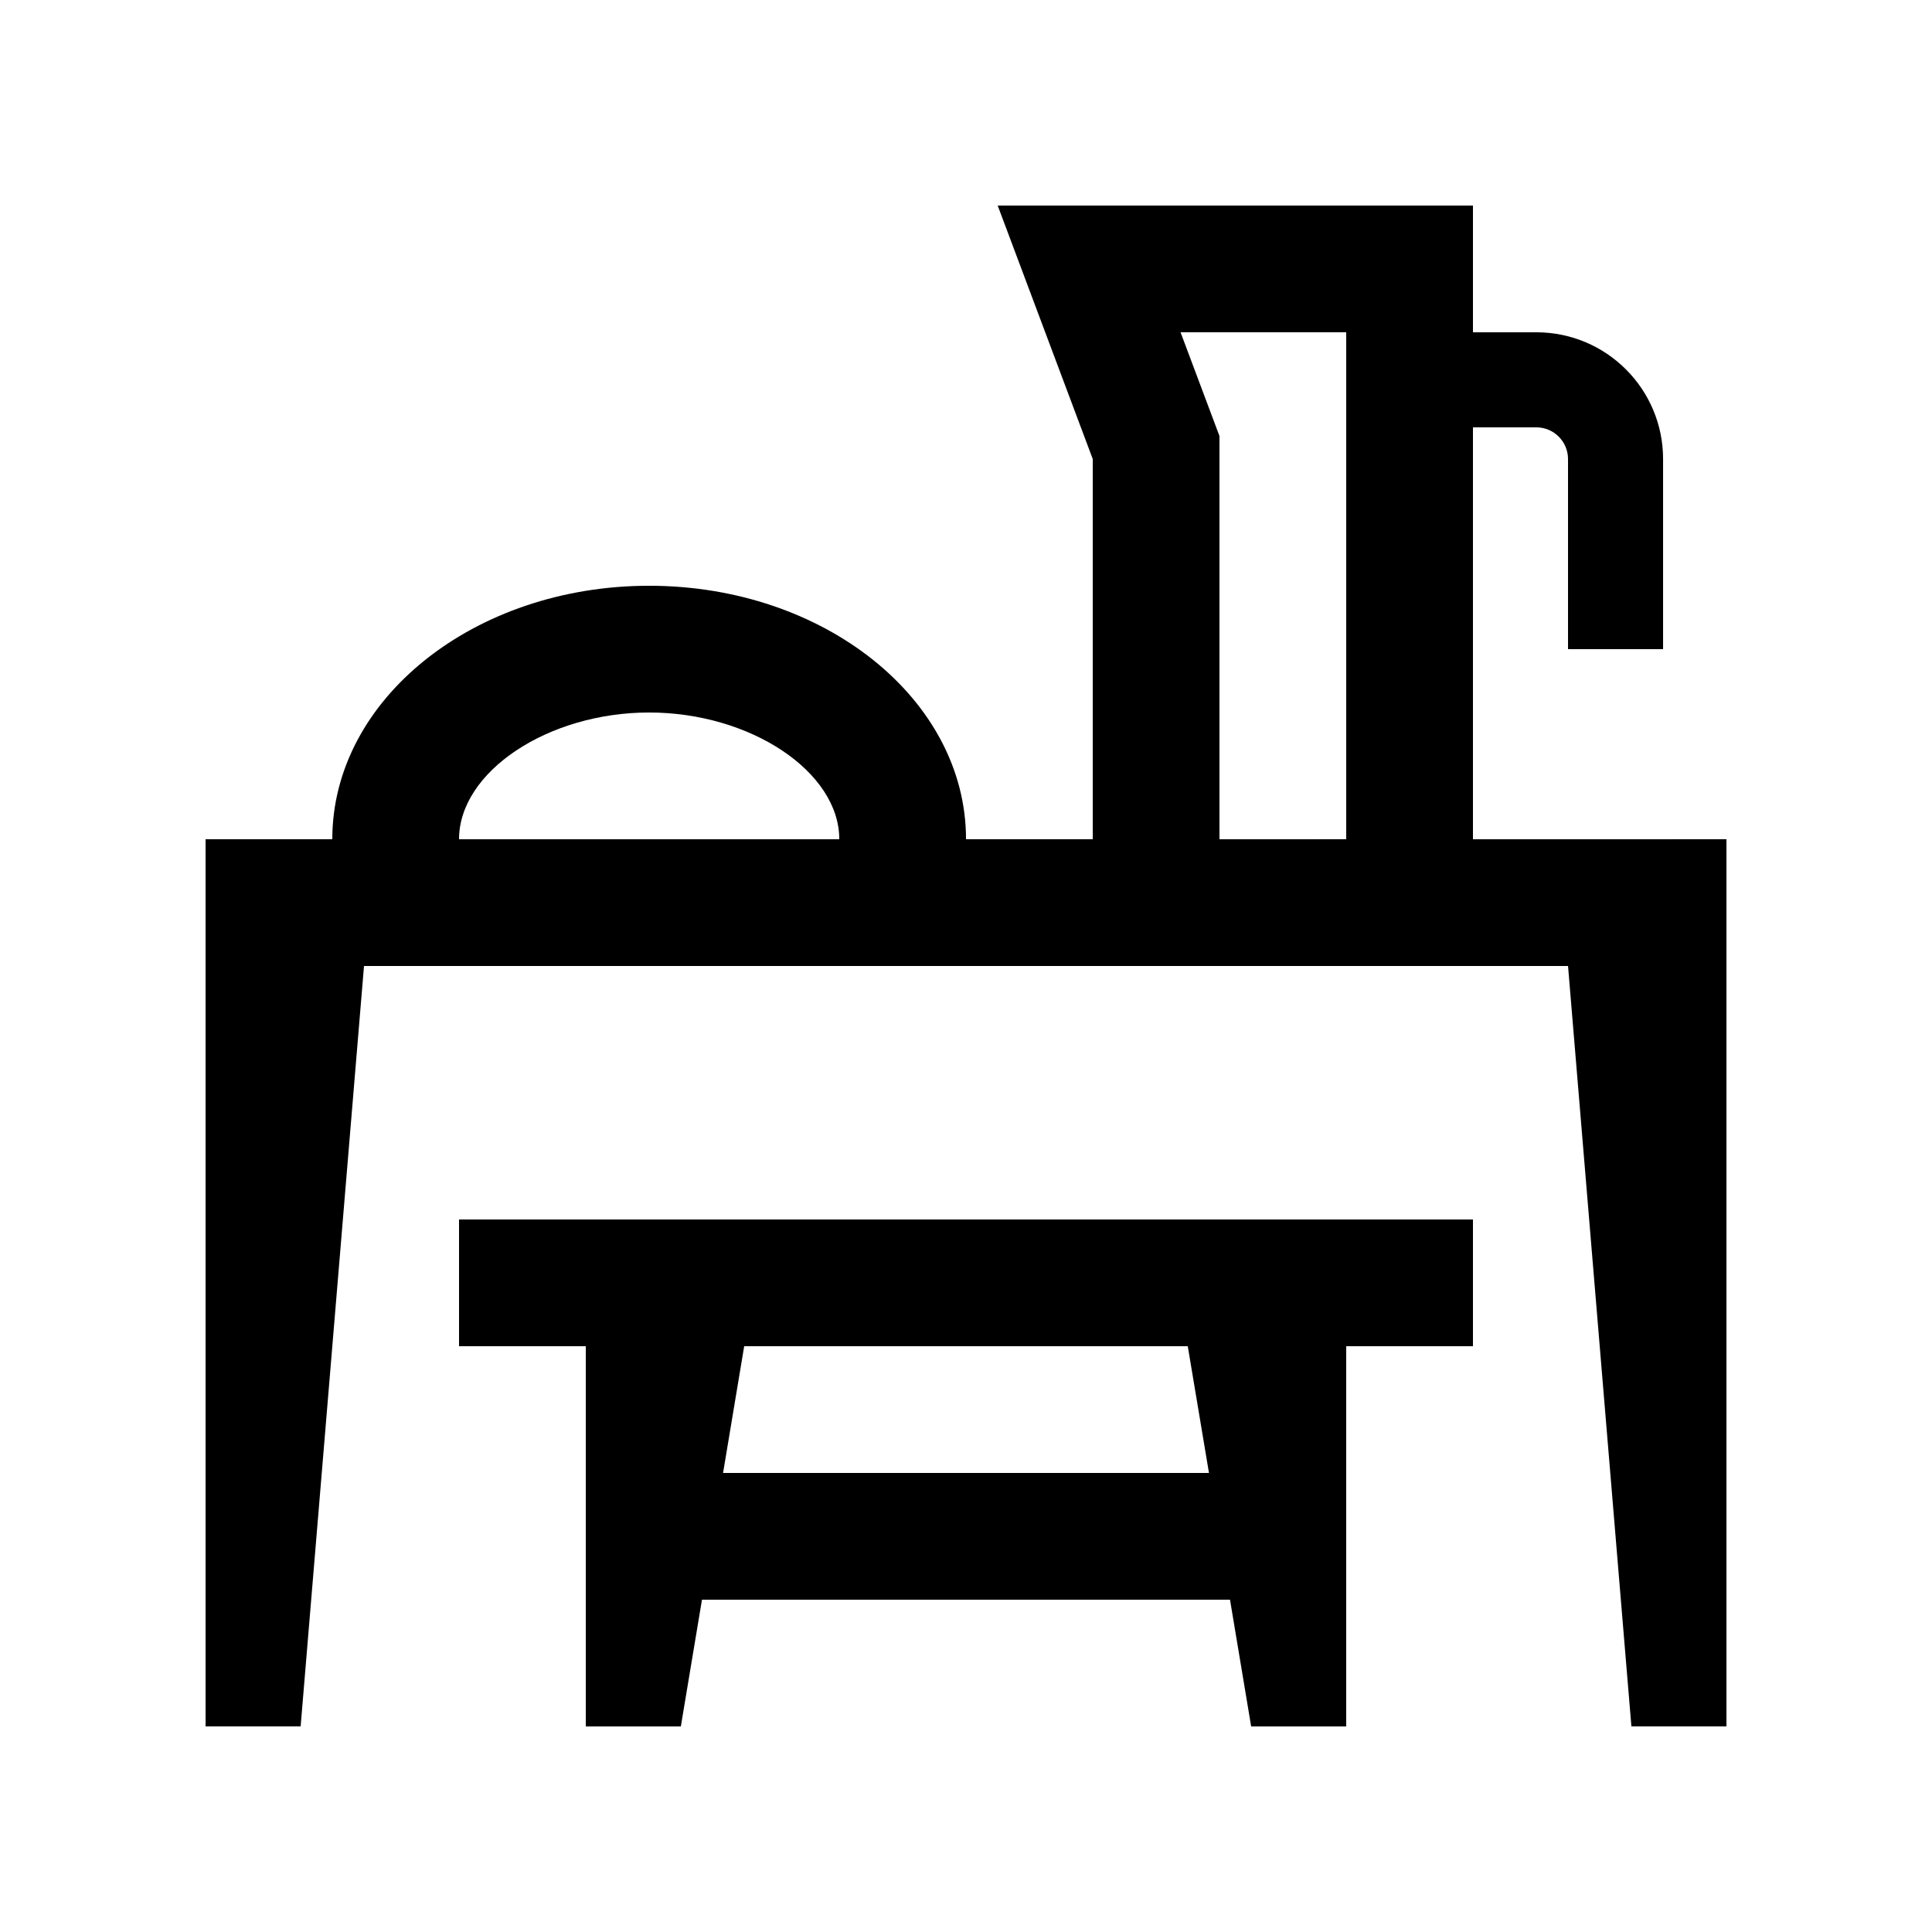
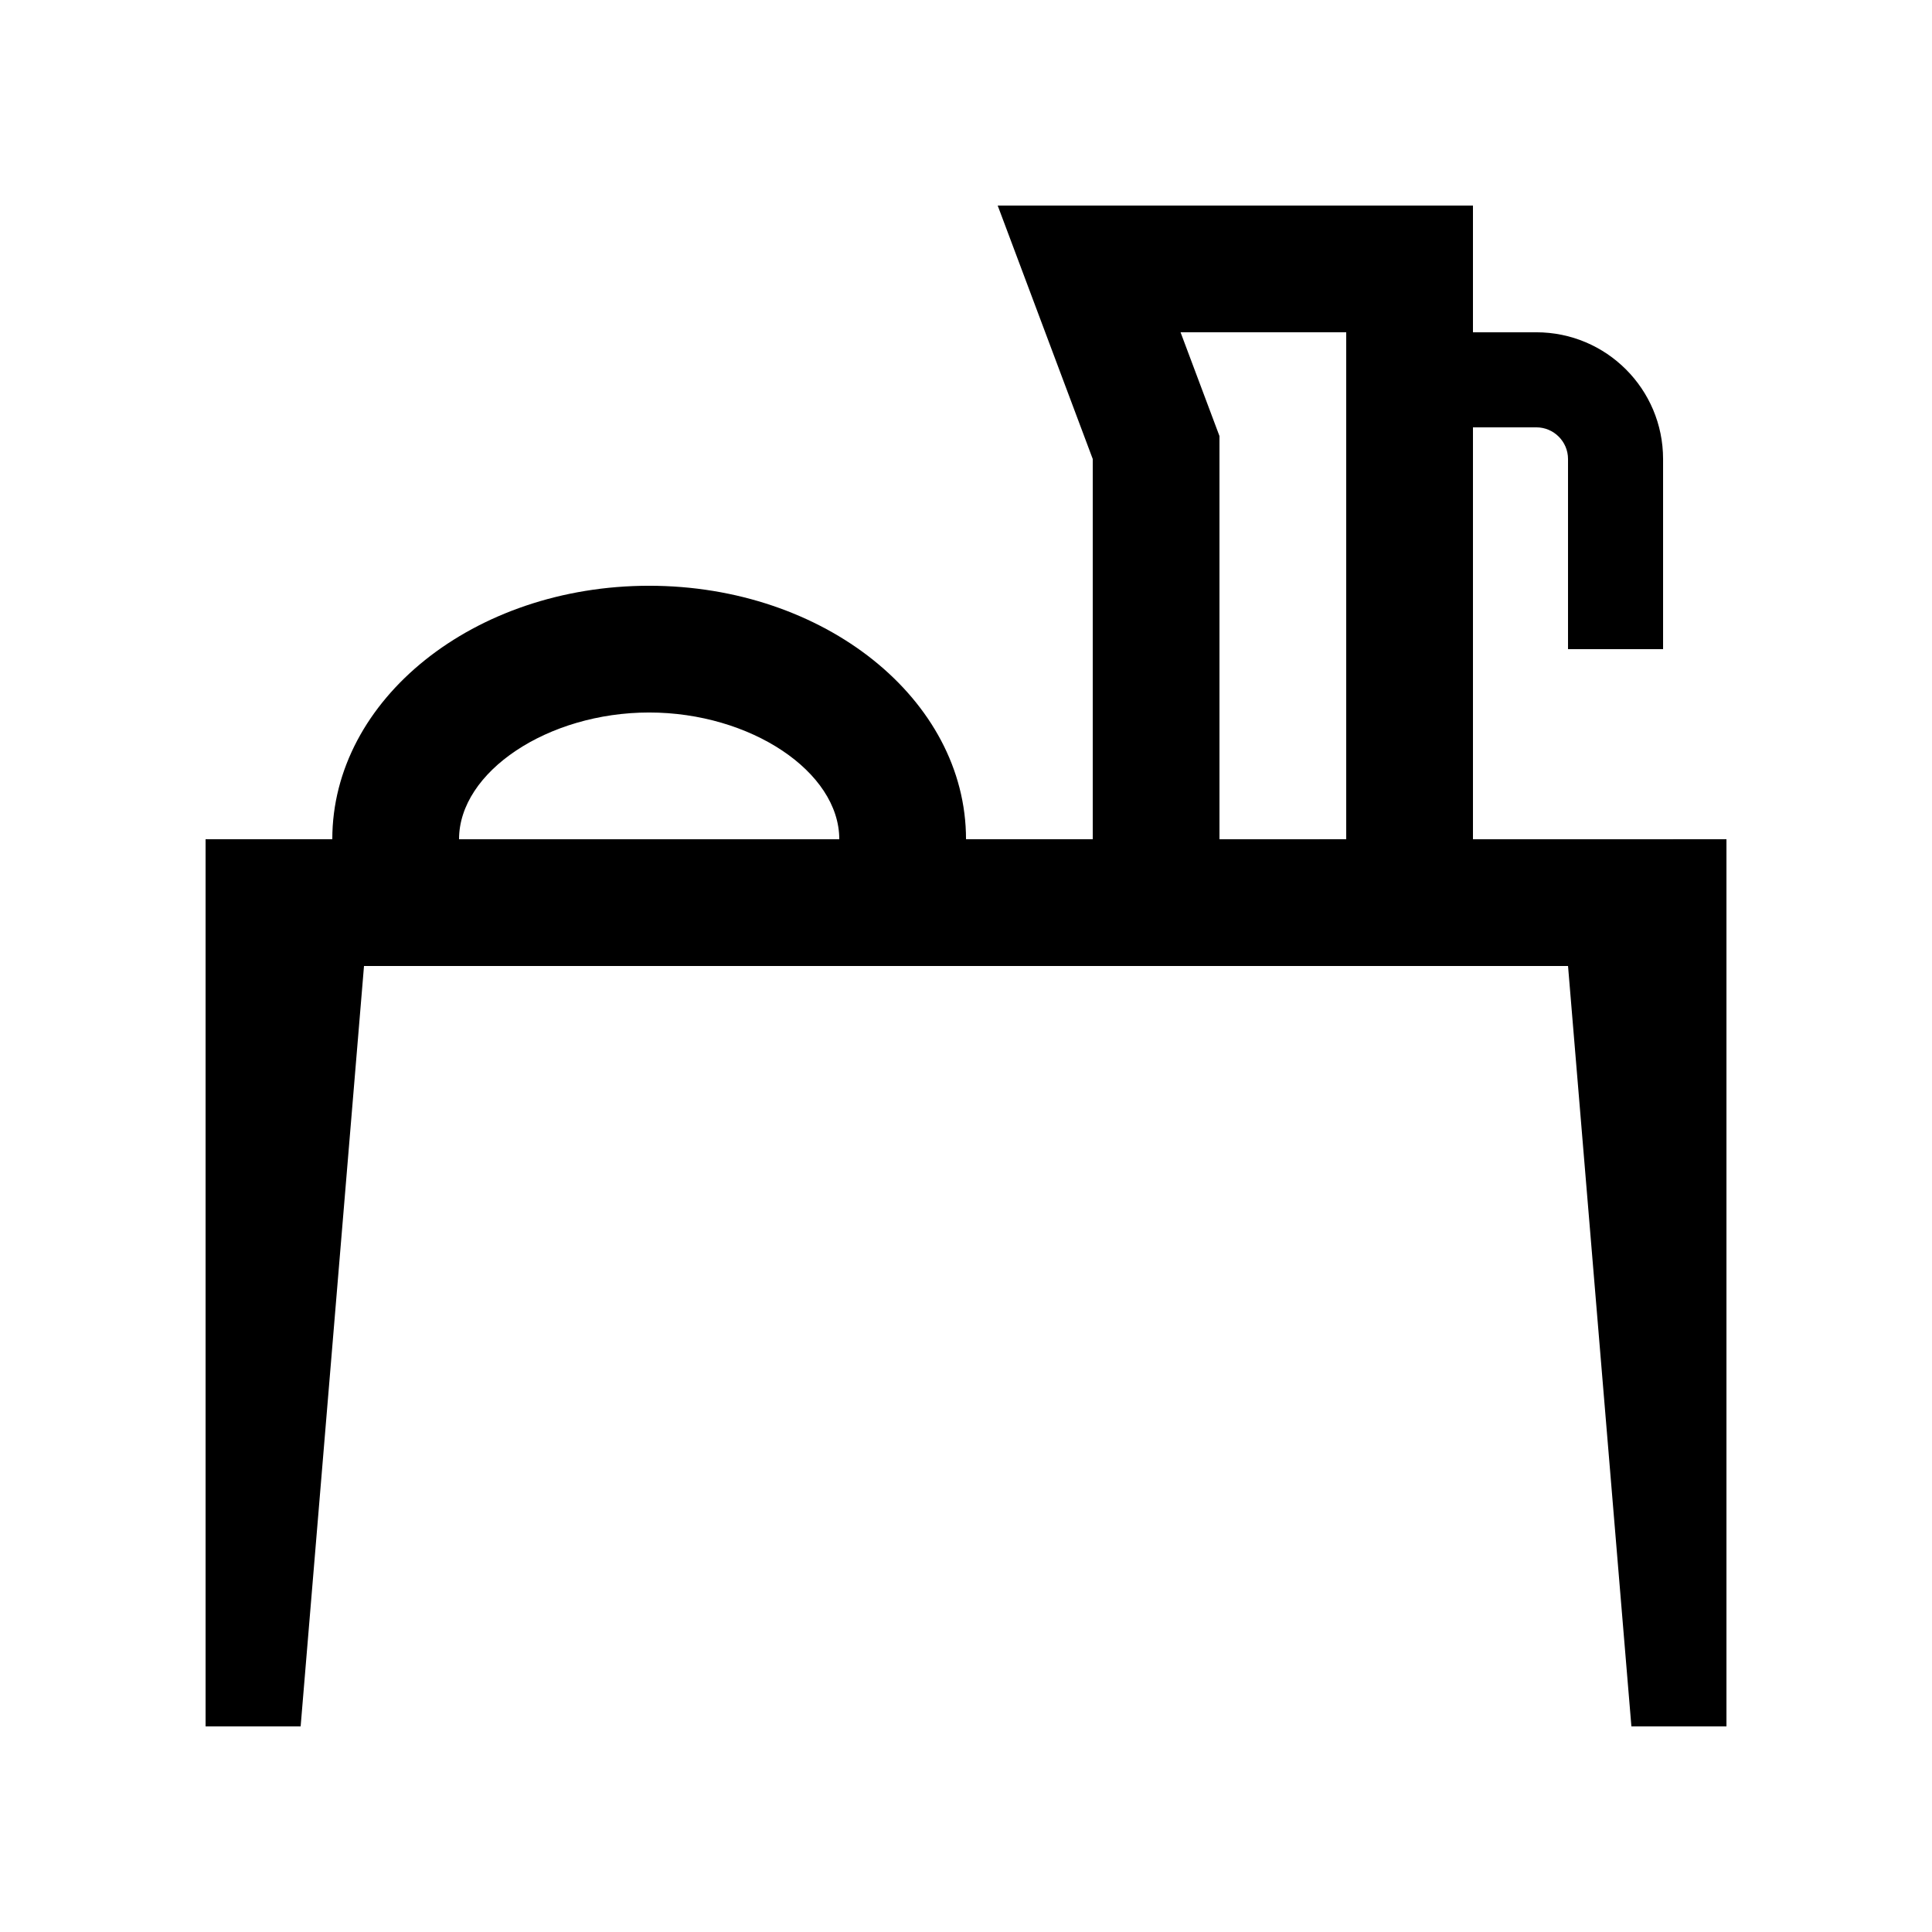
<svg xmlns="http://www.w3.org/2000/svg" fill="#000000" width="800px" height="800px" version="1.1" viewBox="144 144 512 512">
  <g>
-     <path d="m265.65 467.17v33.59h33.59v100.76h25.191l5.602-33.59h139.93l5.606 33.59h25.191v-100.76h33.59v-33.59zm198.74 67.176h-128.77l5.598-33.586h117.55z" />
    <path d="m534.35 366.41v-109.16h16.793c4.625 0 8.398 3.762 8.398 8.398v50.383h25.191v-50.383c0-18.551-15.039-33.59-33.59-33.59h-16.793v-33.586h-125.95l25.191 67.172v100.76h-33.586c0-37.098-37.59-67.172-83.973-67.172-46.379 0-83.969 30.078-83.969 67.172h-33.582v235.11h25.191l16.793-201.52h319.08l16.793 201.52h25.191v-235.11zm-268.7 0c0-17.895 23.543-33.59 50.383-33.59s50.383 15.695 50.383 33.59zm201.52 0v-106.86l-10.312-27.496h43.902v134.35z" />
  </g>
</svg>